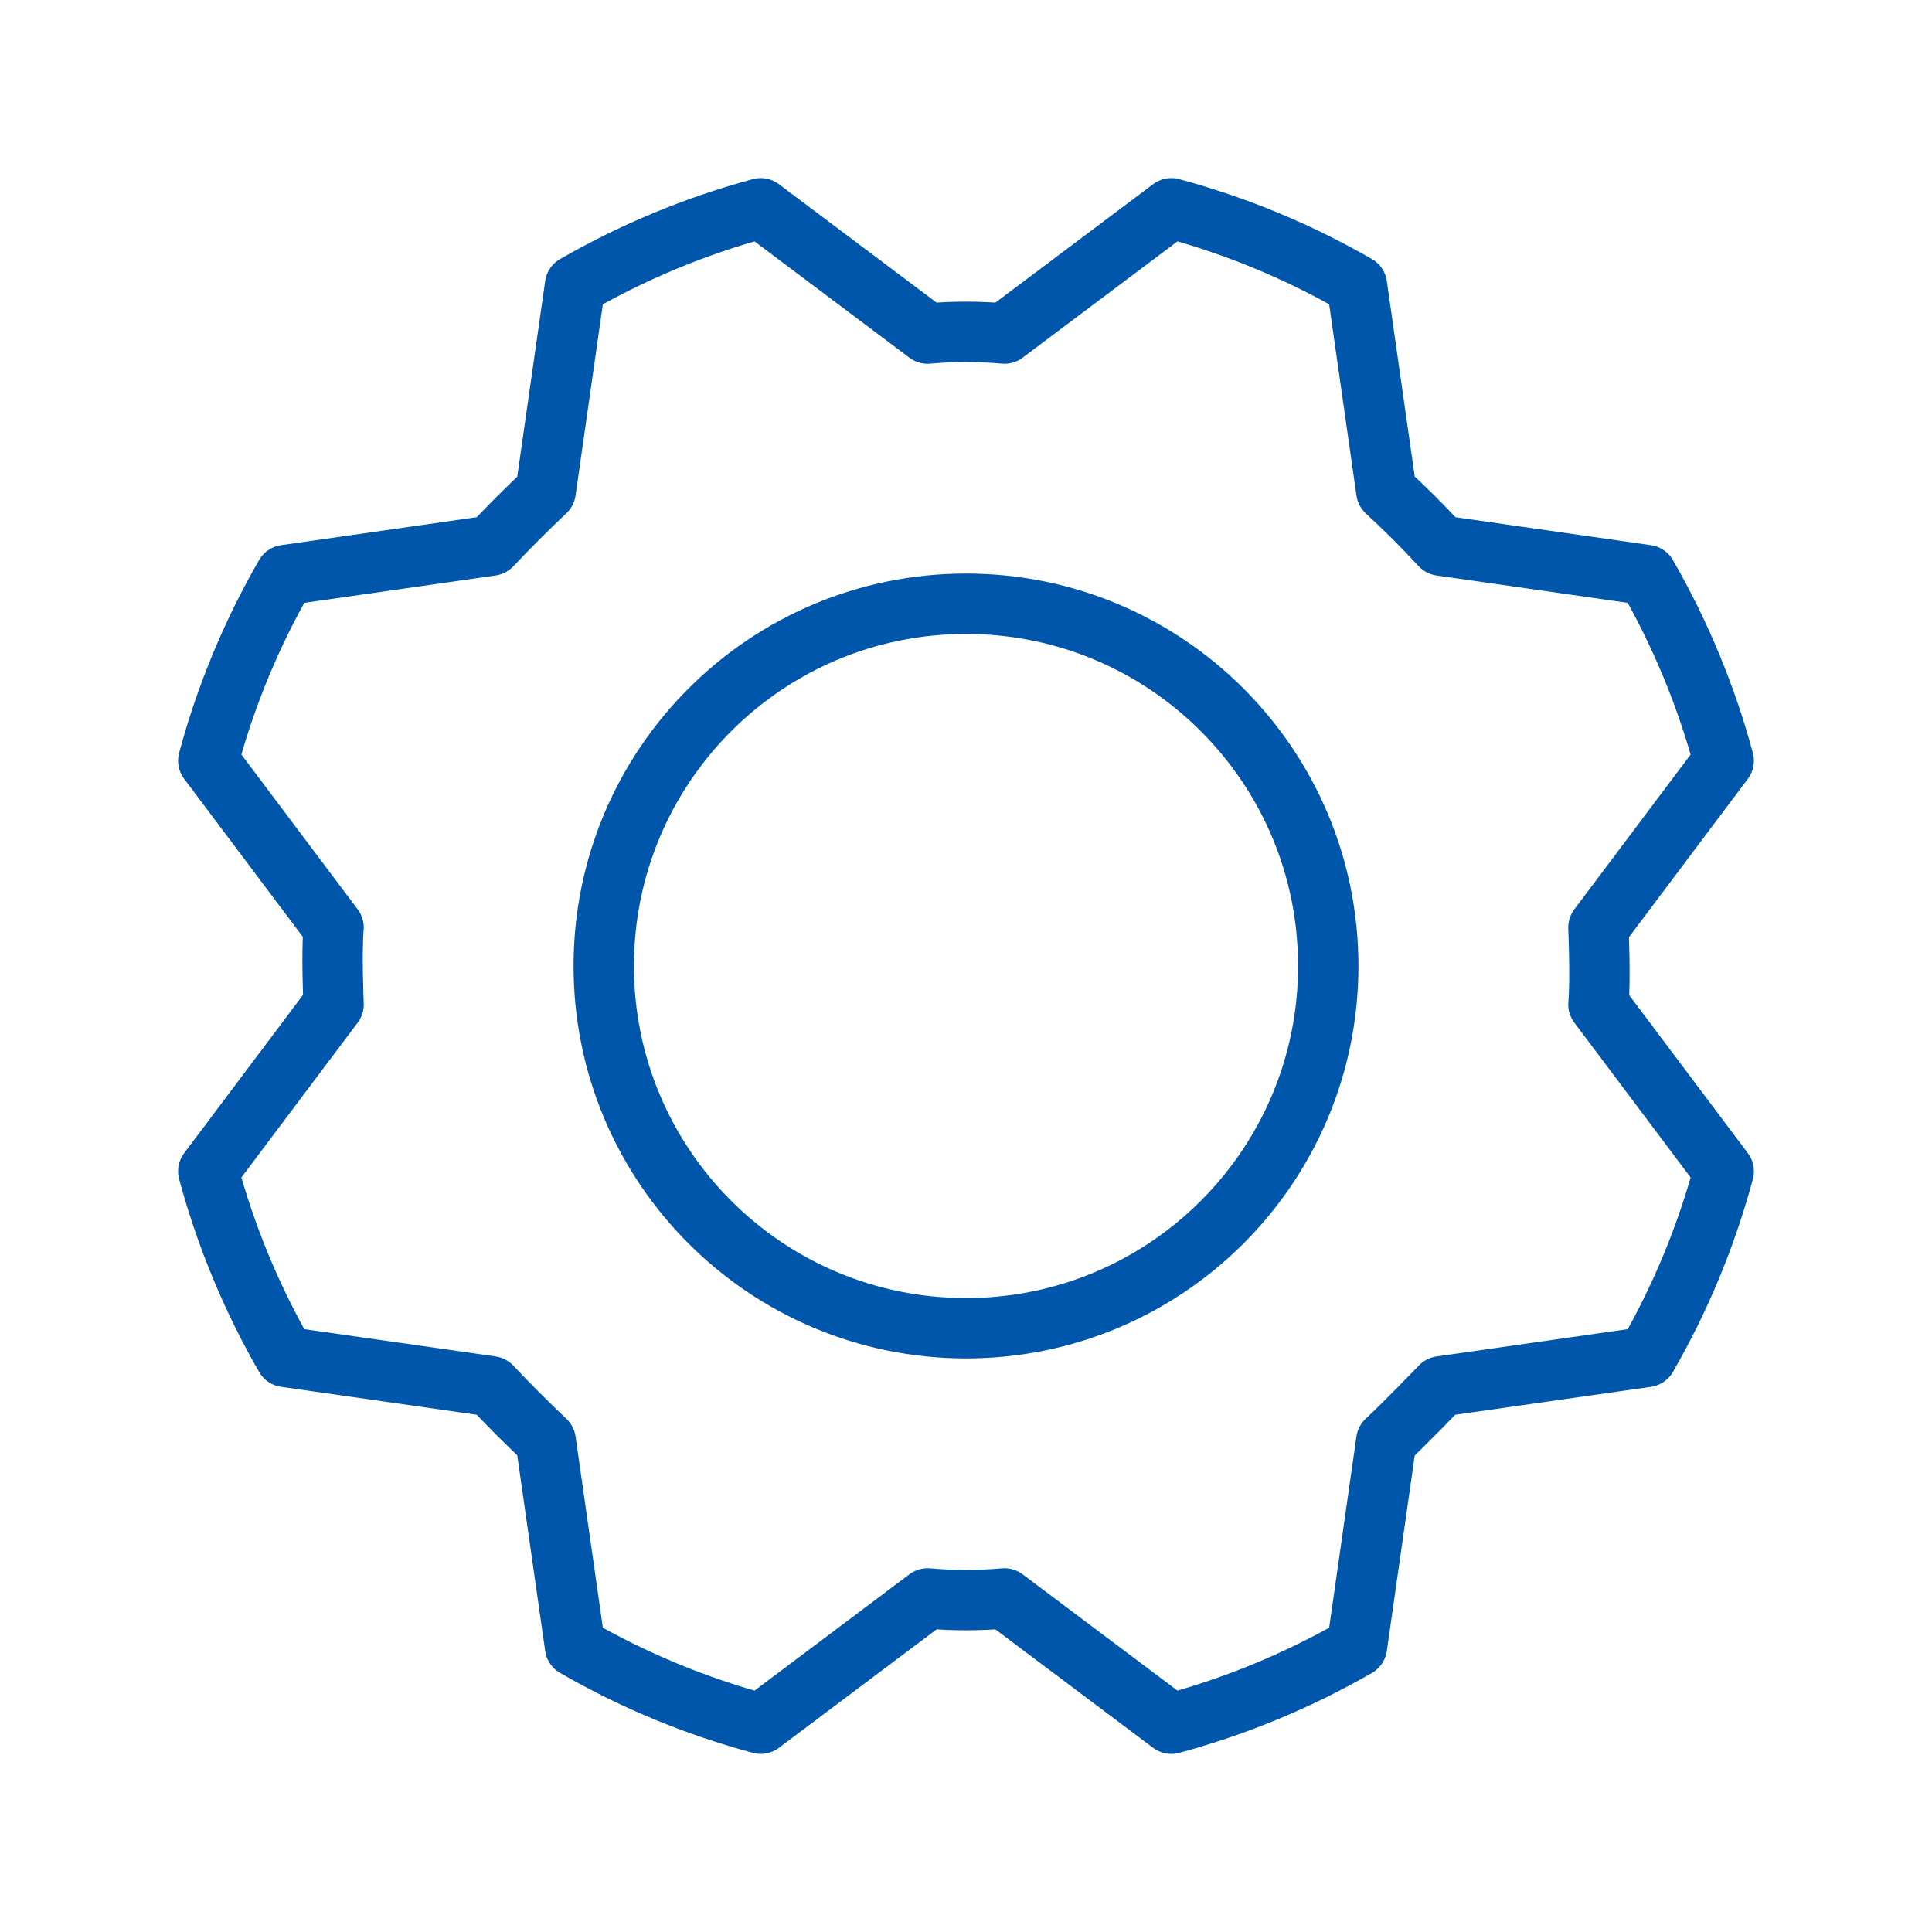
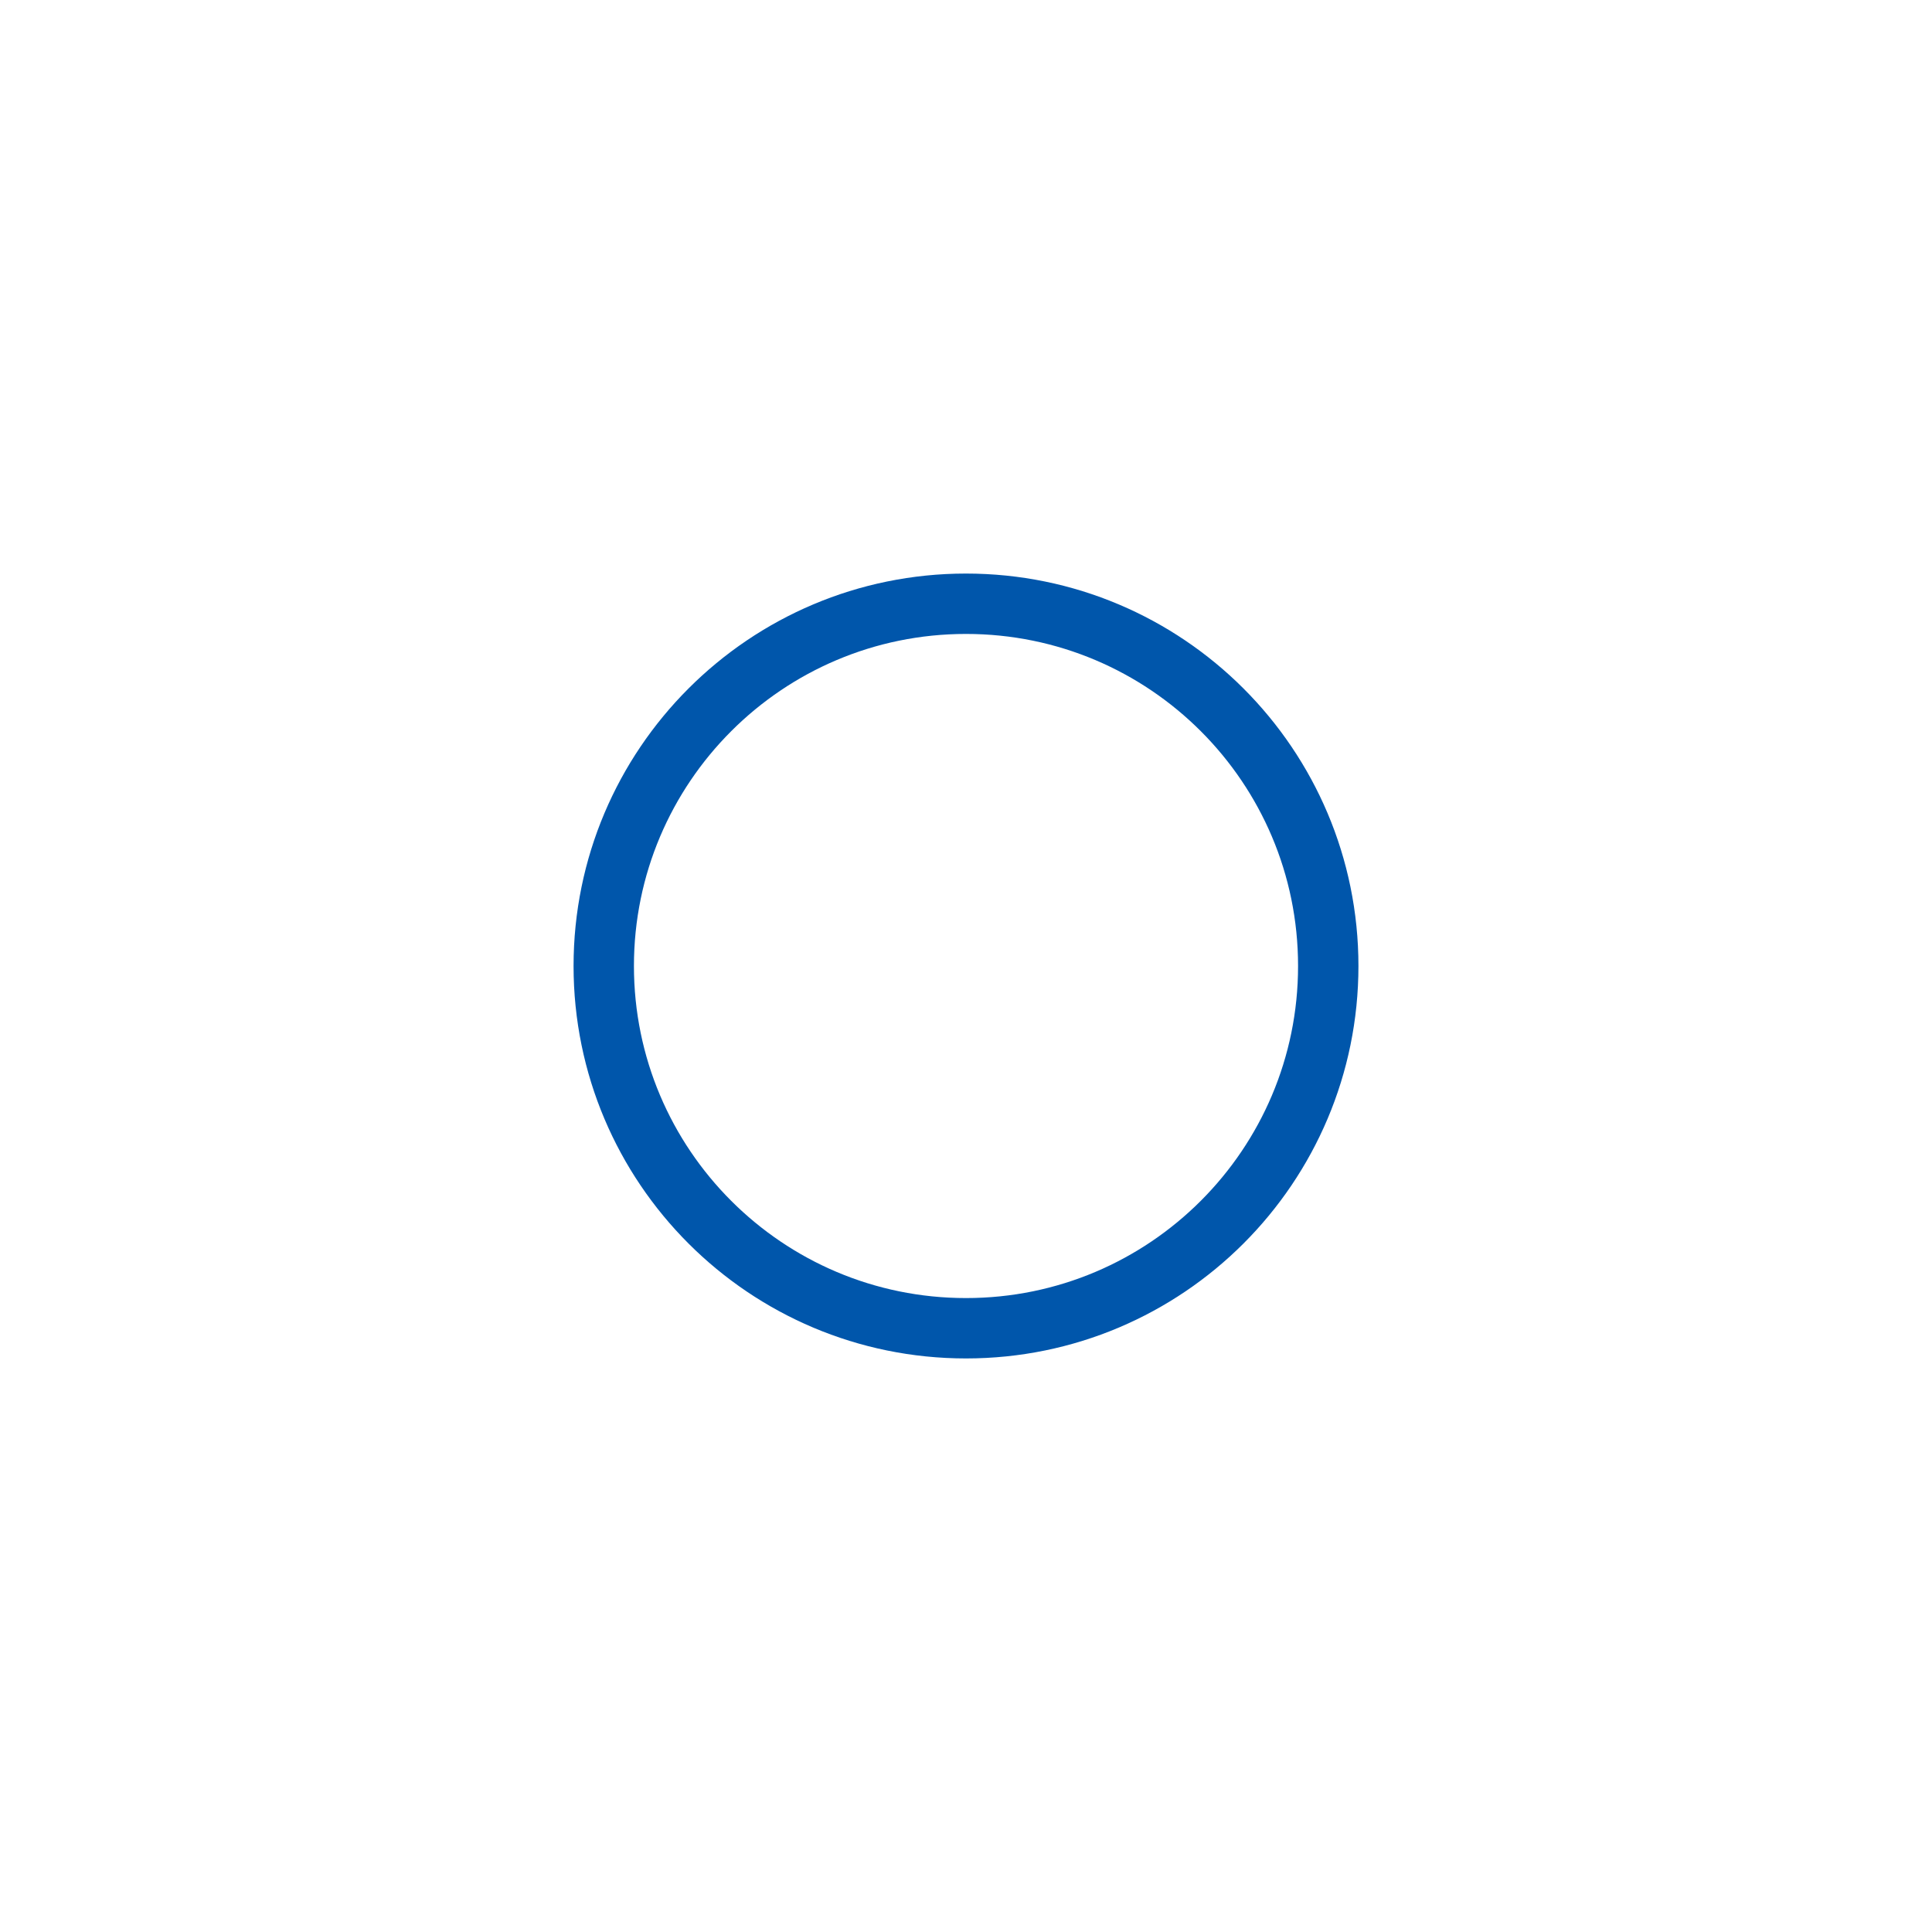
<svg xmlns="http://www.w3.org/2000/svg" width="32" height="32" viewBox="0 0 32 32" fill="none">
  <path d="M16 22C19.314 22 22 19.314 22 16C22 12.686 19.314 10 16 10C12.686 10 10 12.686 10 16C10 19.314 12.686 22 16 22Z" stroke="#0056AB" stroke-linecap="round" stroke-linejoin="round" />
-   <path d="M22.962 8.137C23.279 8.429 23.579 8.729 23.863 9.037L27.275 9.525C27.831 10.491 28.26 11.524 28.55 12.6L26.475 15.363C26.475 15.363 26.512 16.212 26.475 16.637L28.55 19.4C28.261 20.476 27.832 21.51 27.275 22.475L23.863 22.962C23.863 22.962 23.275 23.575 22.962 23.863L22.475 27.275C21.509 27.831 20.476 28.26 19.4 28.55L16.637 26.475C16.213 26.512 15.787 26.512 15.363 26.475L12.6 28.55C11.524 28.261 10.49 27.832 9.525 27.275L9.038 23.863C8.729 23.571 8.429 23.271 8.138 22.962L4.725 22.475C4.169 21.509 3.74 20.476 3.45 19.4L5.525 16.637C5.525 16.637 5.488 15.787 5.525 15.363L3.45 12.6C3.739 11.524 4.168 10.49 4.725 9.525L8.138 9.037C8.429 8.729 8.729 8.429 9.038 8.137L9.525 4.725C10.491 4.169 11.524 3.74 12.6 3.45L15.363 5.525C15.787 5.487 16.213 5.487 16.637 5.525L19.4 3.45C20.476 3.739 21.51 4.168 22.475 4.725L22.962 8.137Z" stroke="#0056AB" stroke-linecap="round" stroke-linejoin="round" />
</svg>